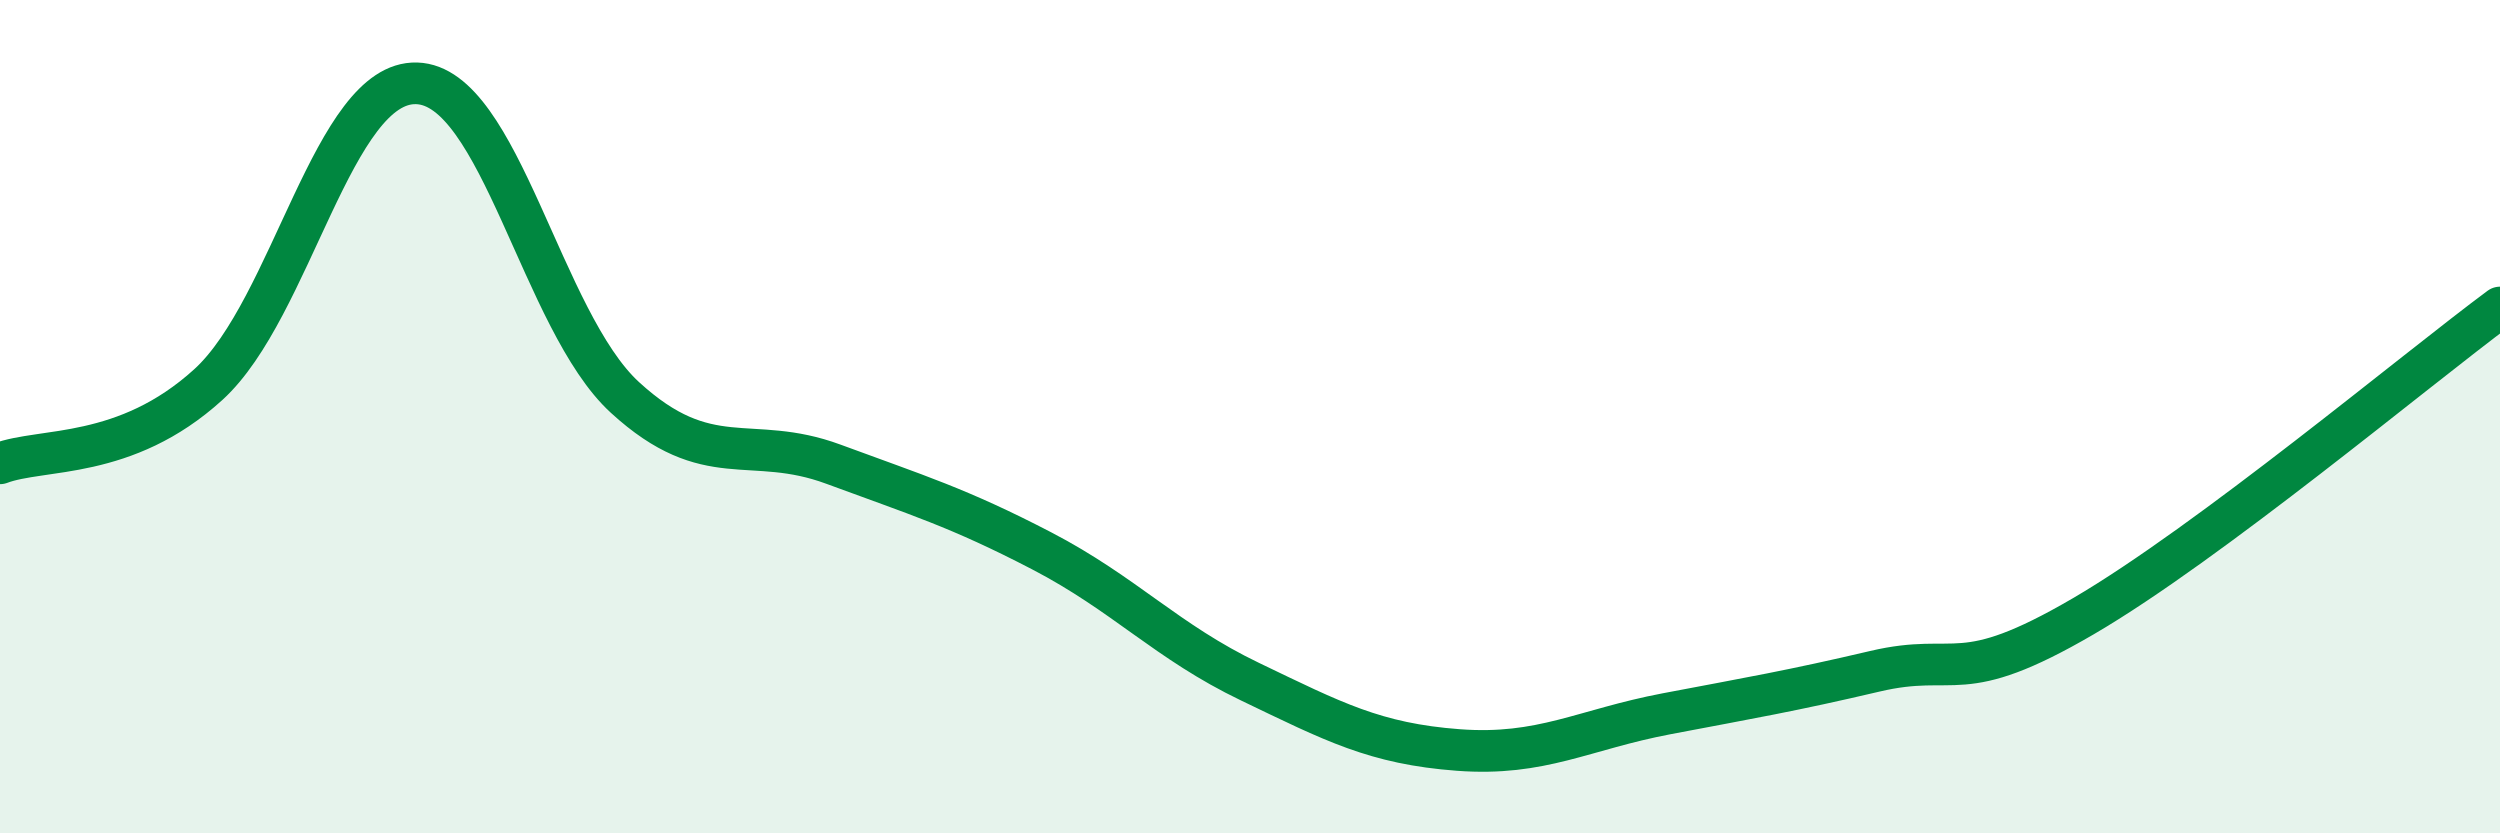
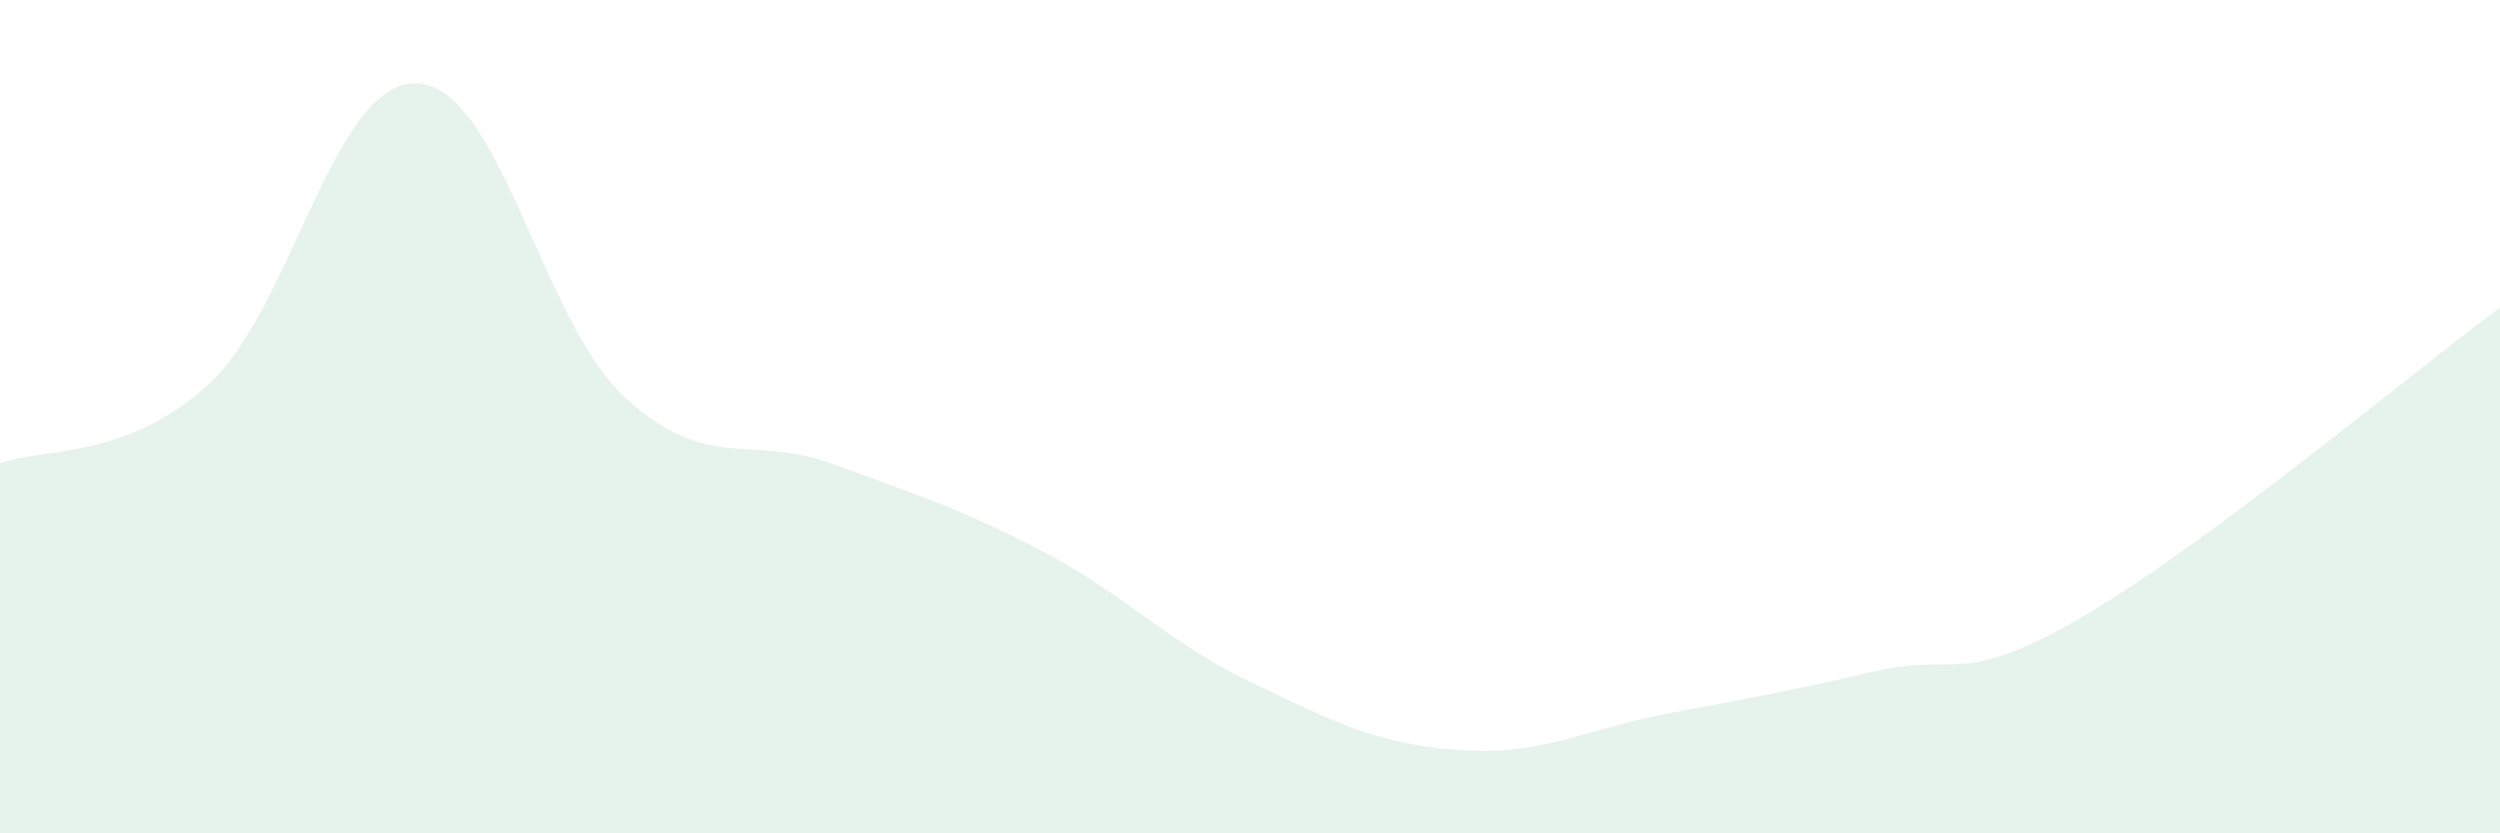
<svg xmlns="http://www.w3.org/2000/svg" width="60" height="20" viewBox="0 0 60 20">
  <path d="M 0,11.12 C 1,10.74 3,11.05 5,9.23 C 7,7.41 8,1.94 10,2 C 12,2.06 13,7.71 15,9.54 C 17,11.37 18,10.4 20,11.14 C 22,11.88 23,12.18 25,13.22 C 27,14.26 28,15.4 30,16.36 C 32,17.32 33,17.85 35,18 C 37,18.15 38,17.51 40,17.13 C 42,16.75 43,16.58 45,16.11 C 47,15.64 47,16.54 50,14.79 C 53,13.04 58,8.86 60,7.38L60 20L0 20Z" fill="#008740" opacity="0.1" stroke-linecap="round" stroke-linejoin="round" />
-   <path d="M 0,11.12 C 1,10.74 3,11.05 5,9.23 C 7,7.41 8,1.94 10,2 C 12,2.06 13,7.71 15,9.54 C 17,11.37 18,10.4 20,11.14 C 22,11.88 23,12.18 25,13.22 C 27,14.26 28,15.4 30,16.36 C 32,17.32 33,17.85 35,18 C 37,18.15 38,17.51 40,17.13 C 42,16.75 43,16.58 45,16.11 C 47,15.64 47,16.54 50,14.79 C 53,13.04 58,8.86 60,7.38" stroke="#008740" stroke-width="1" fill="none" stroke-linecap="round" stroke-linejoin="round" />
</svg>